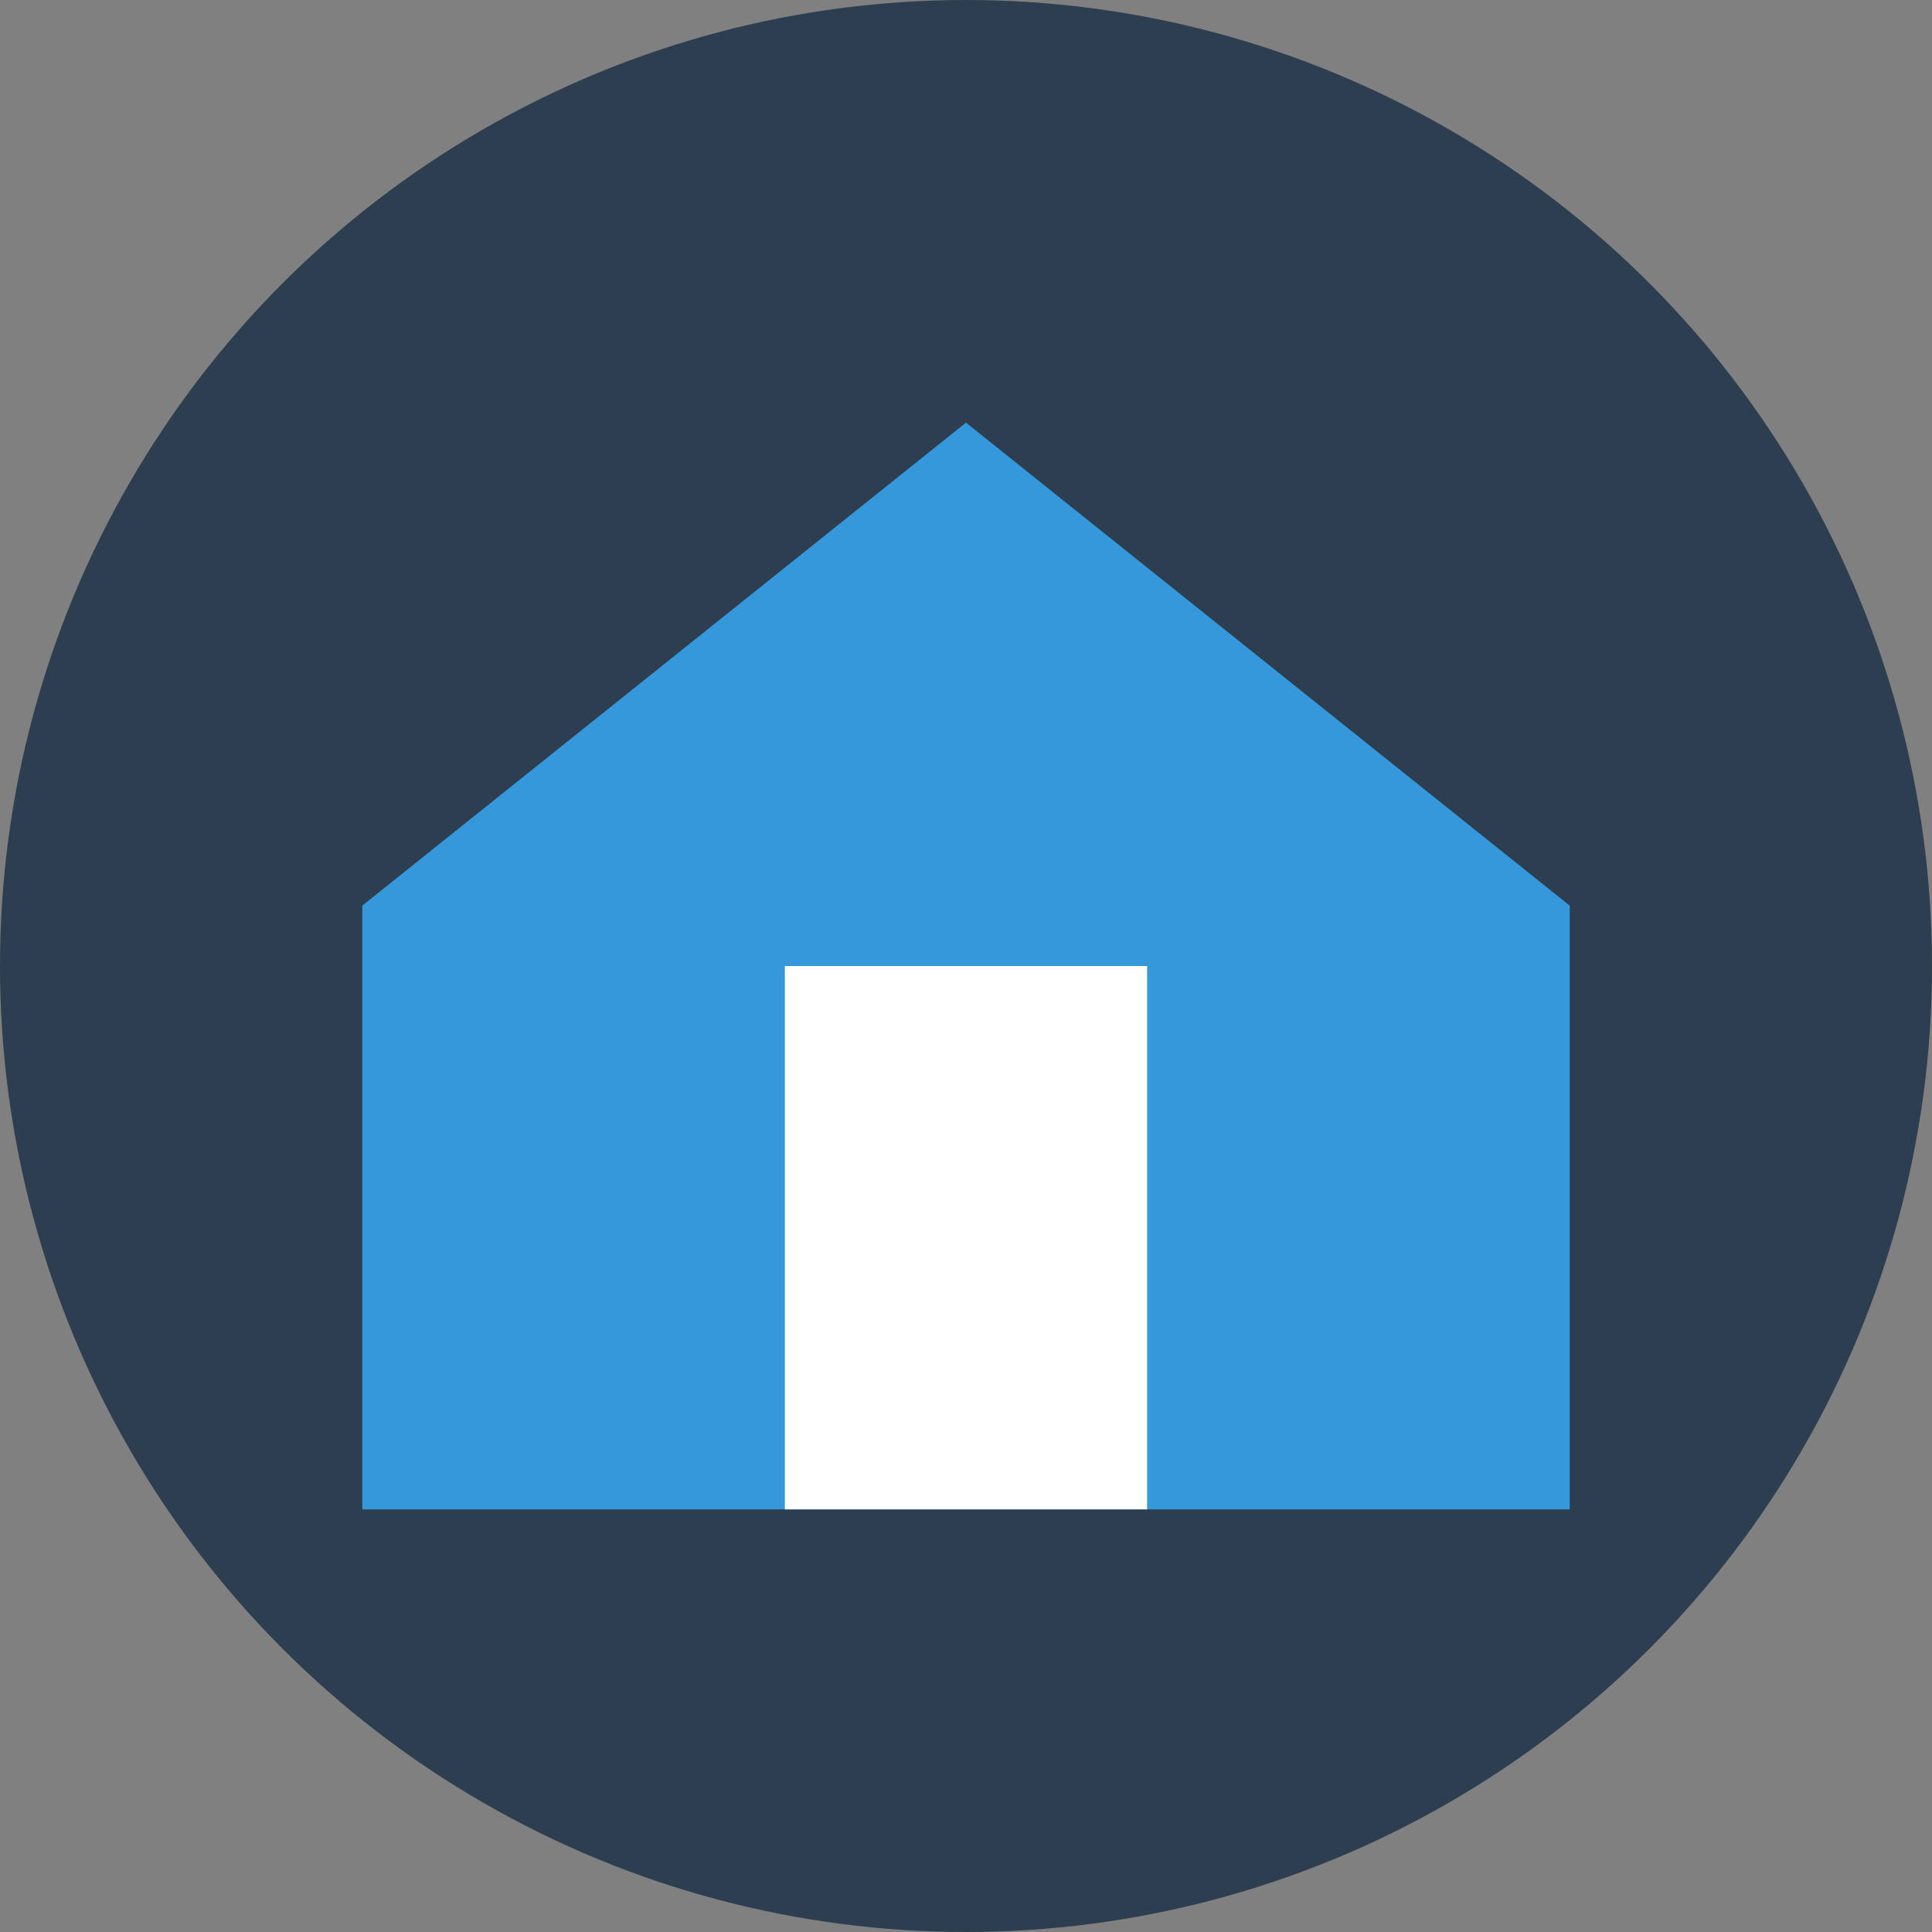
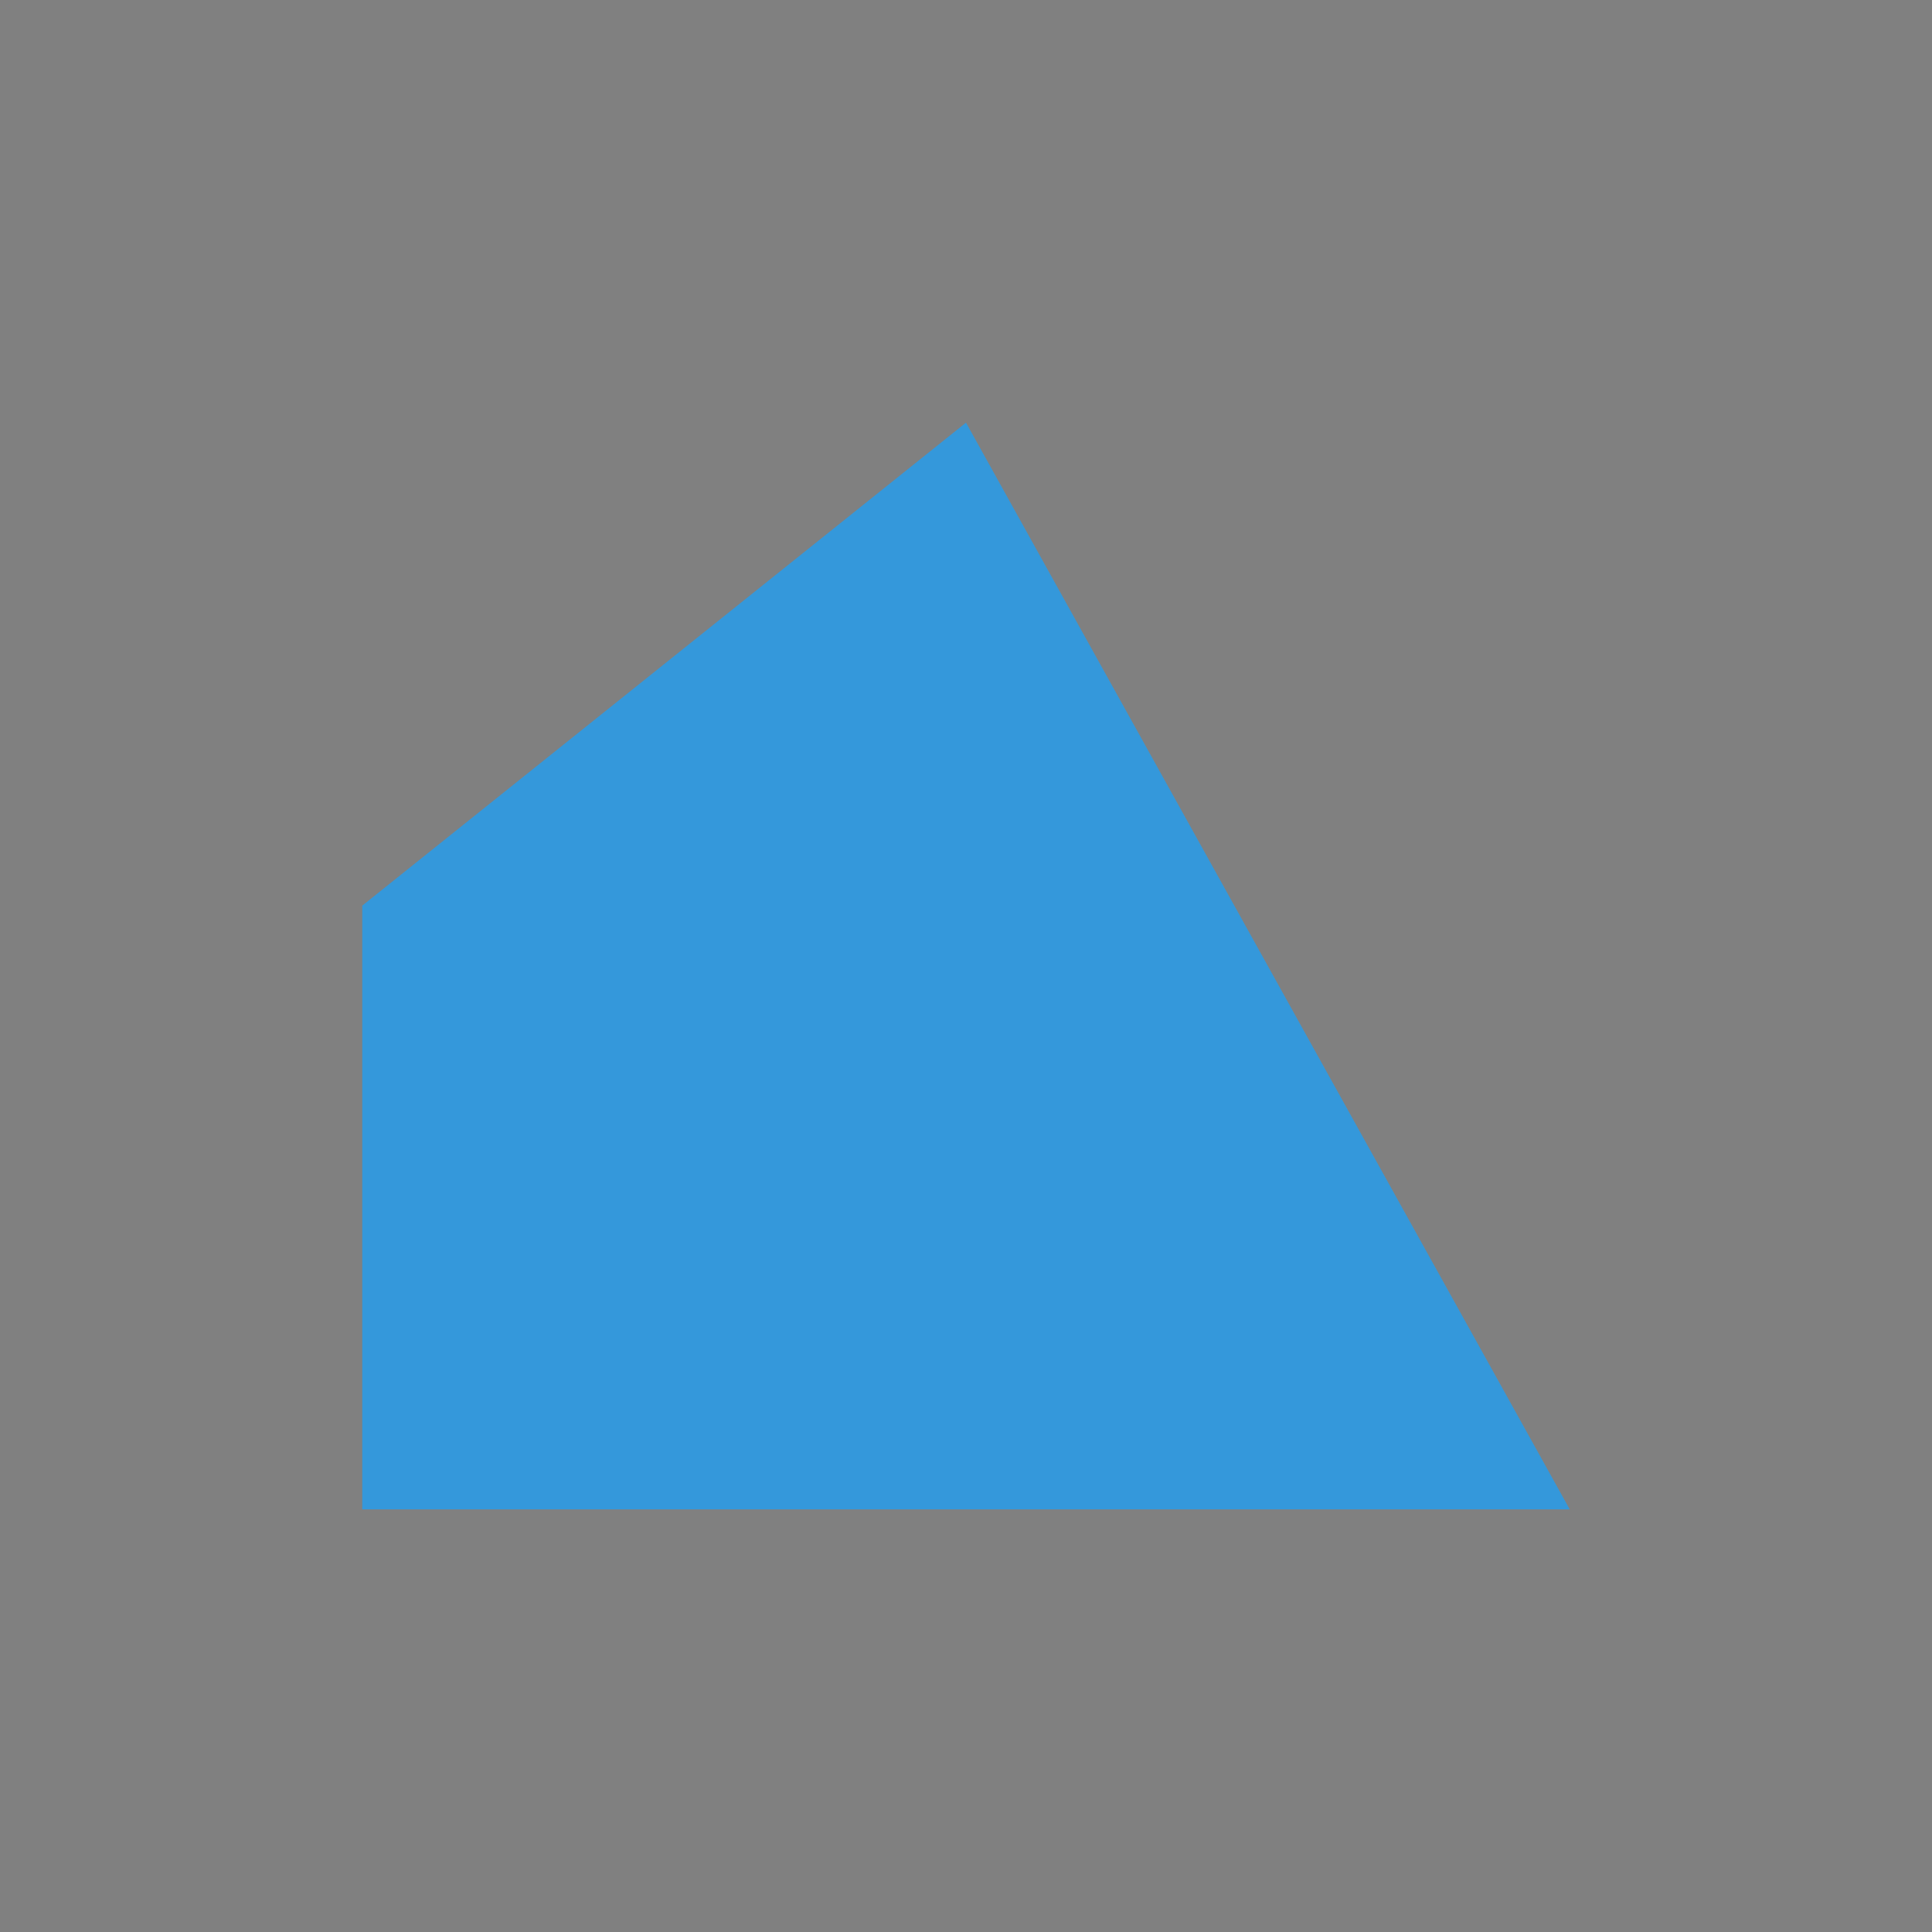
<svg xmlns="http://www.w3.org/2000/svg" width="32" height="32" viewBox="0 0 32 32">
  <rect x="0" y="0" width="32" height="32" fill="#808080" stroke="none" />
-   <circle cx="16" cy="16" r="16" fill="#2c3e50" />
-   <path d="M16,7 L26,15 L26,25 L6,25 L6,15 L16,7 Z" fill="#3498db" />
-   <rect x="13" y="16" width="6" height="9" fill="white" />
+   <path d="M16,7 L26,25 L6,25 L6,15 L16,7 Z" fill="#3498db" />
</svg>